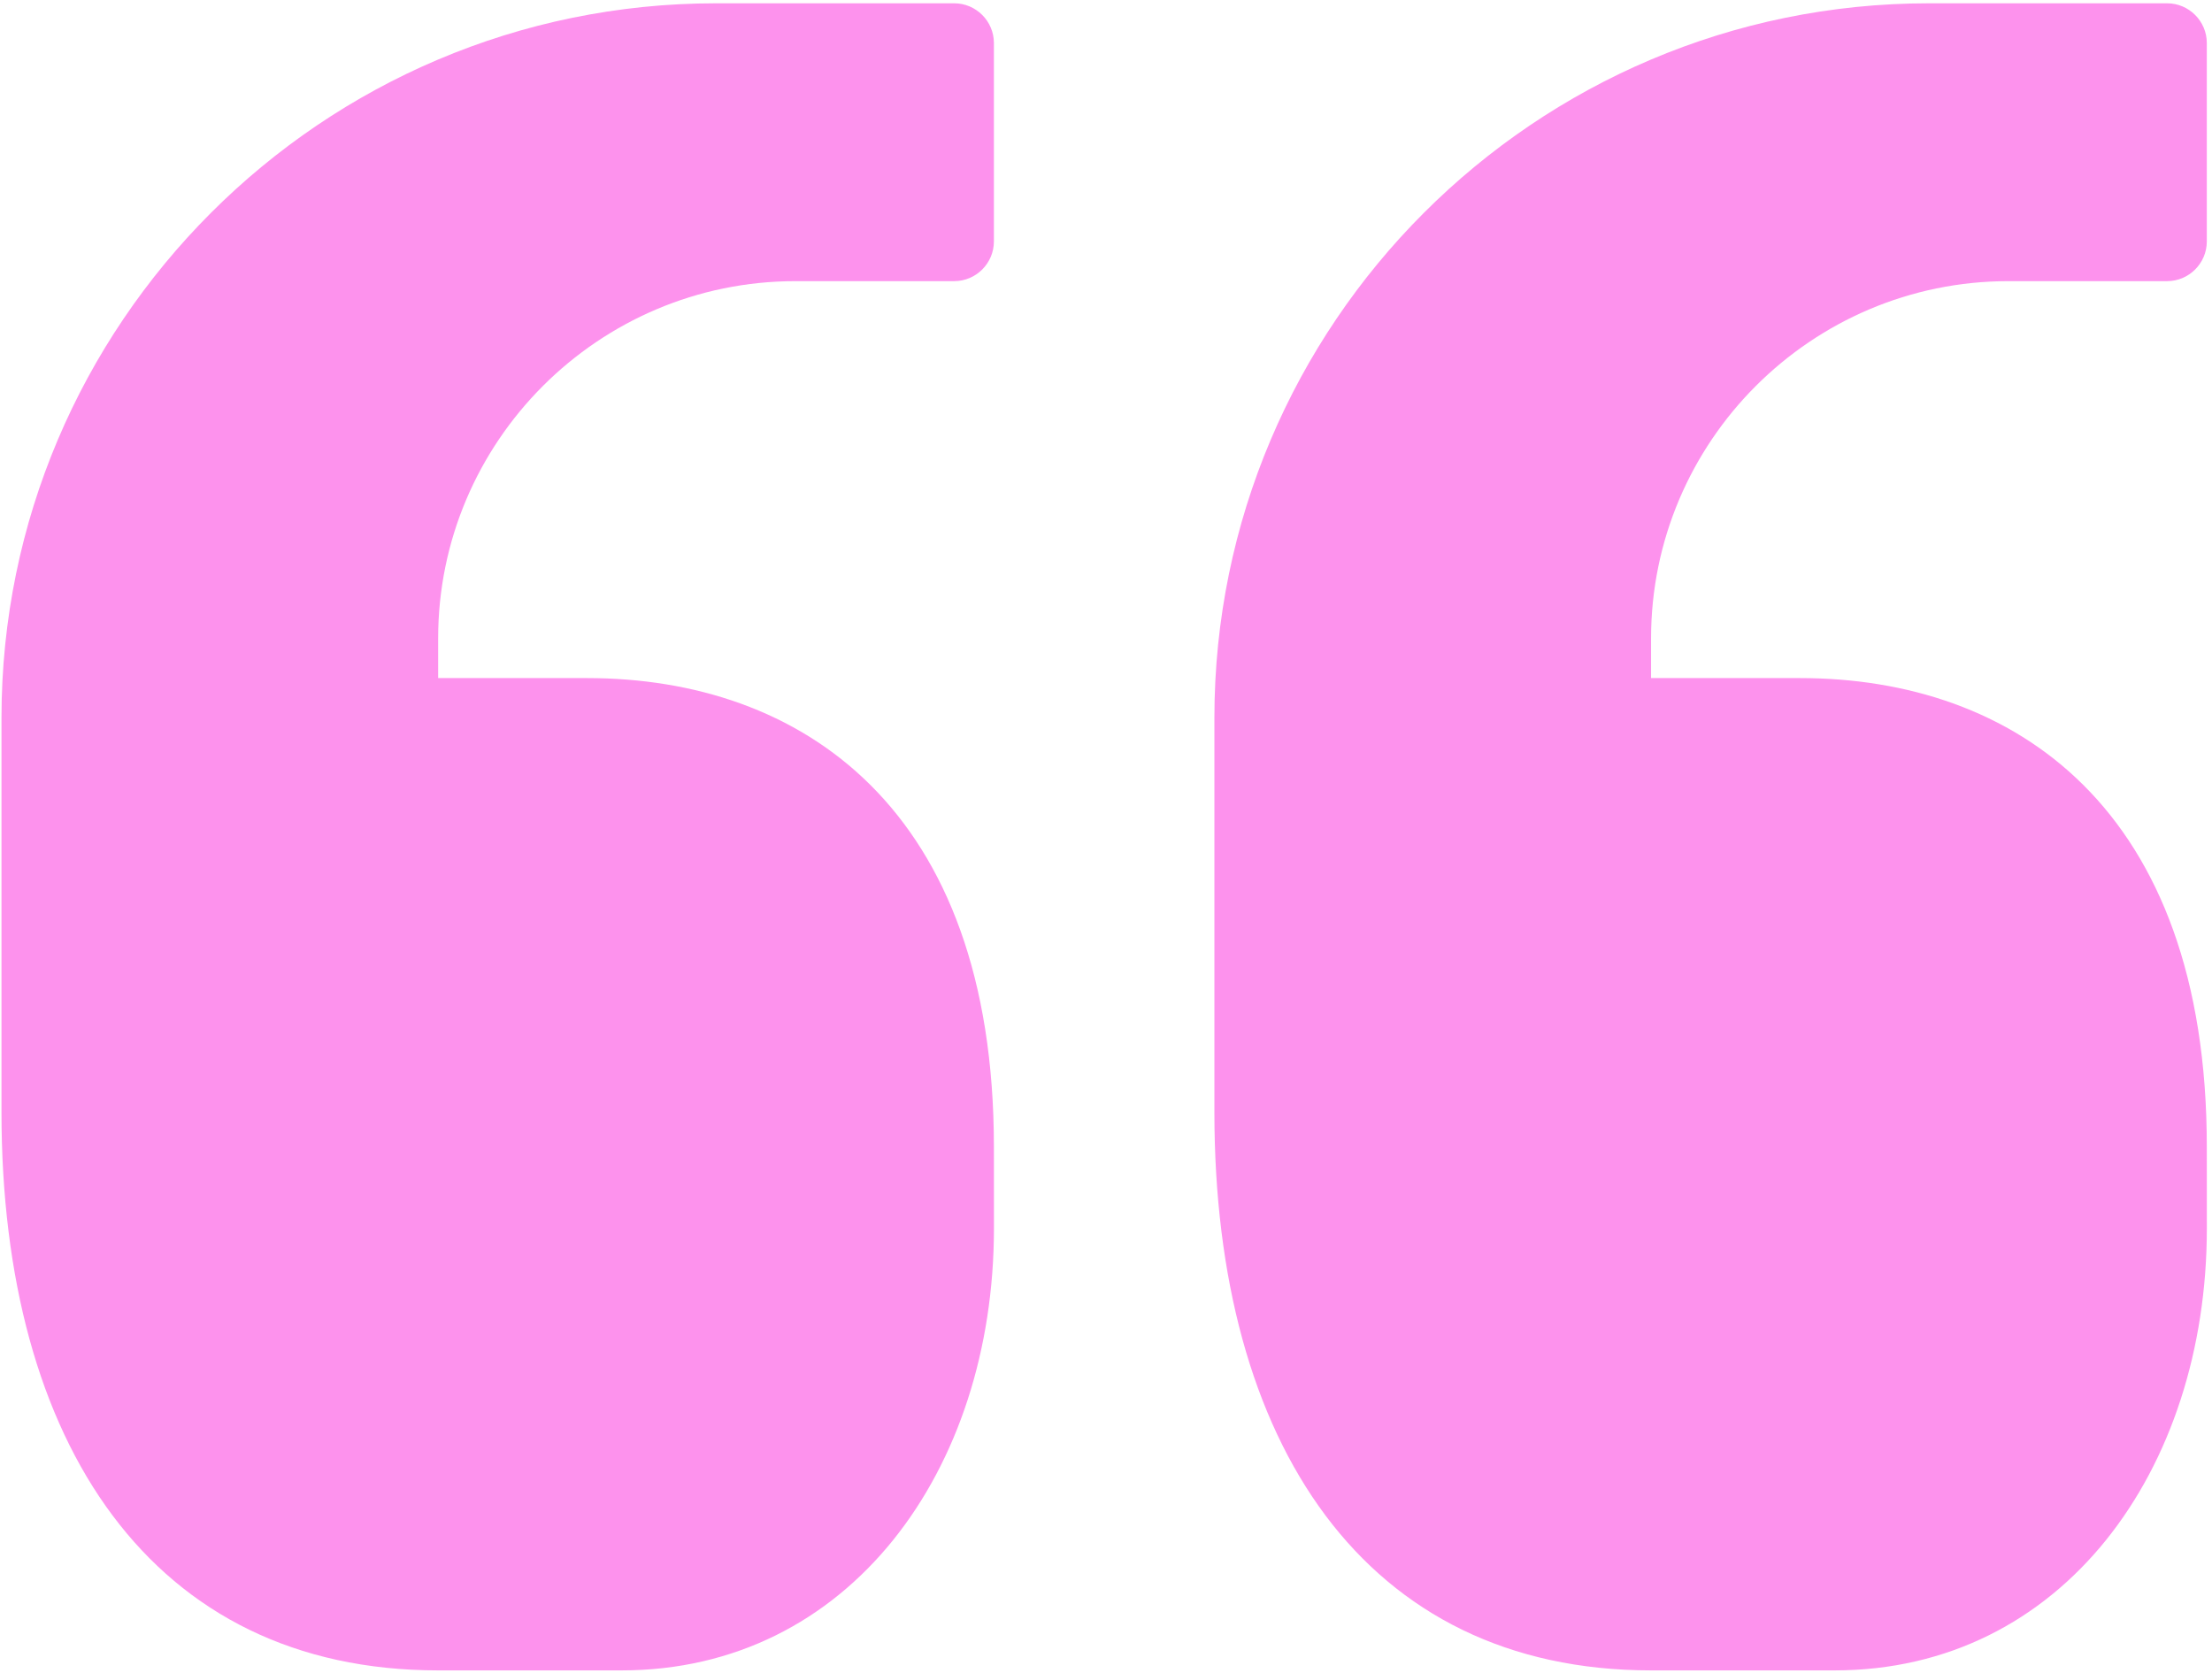
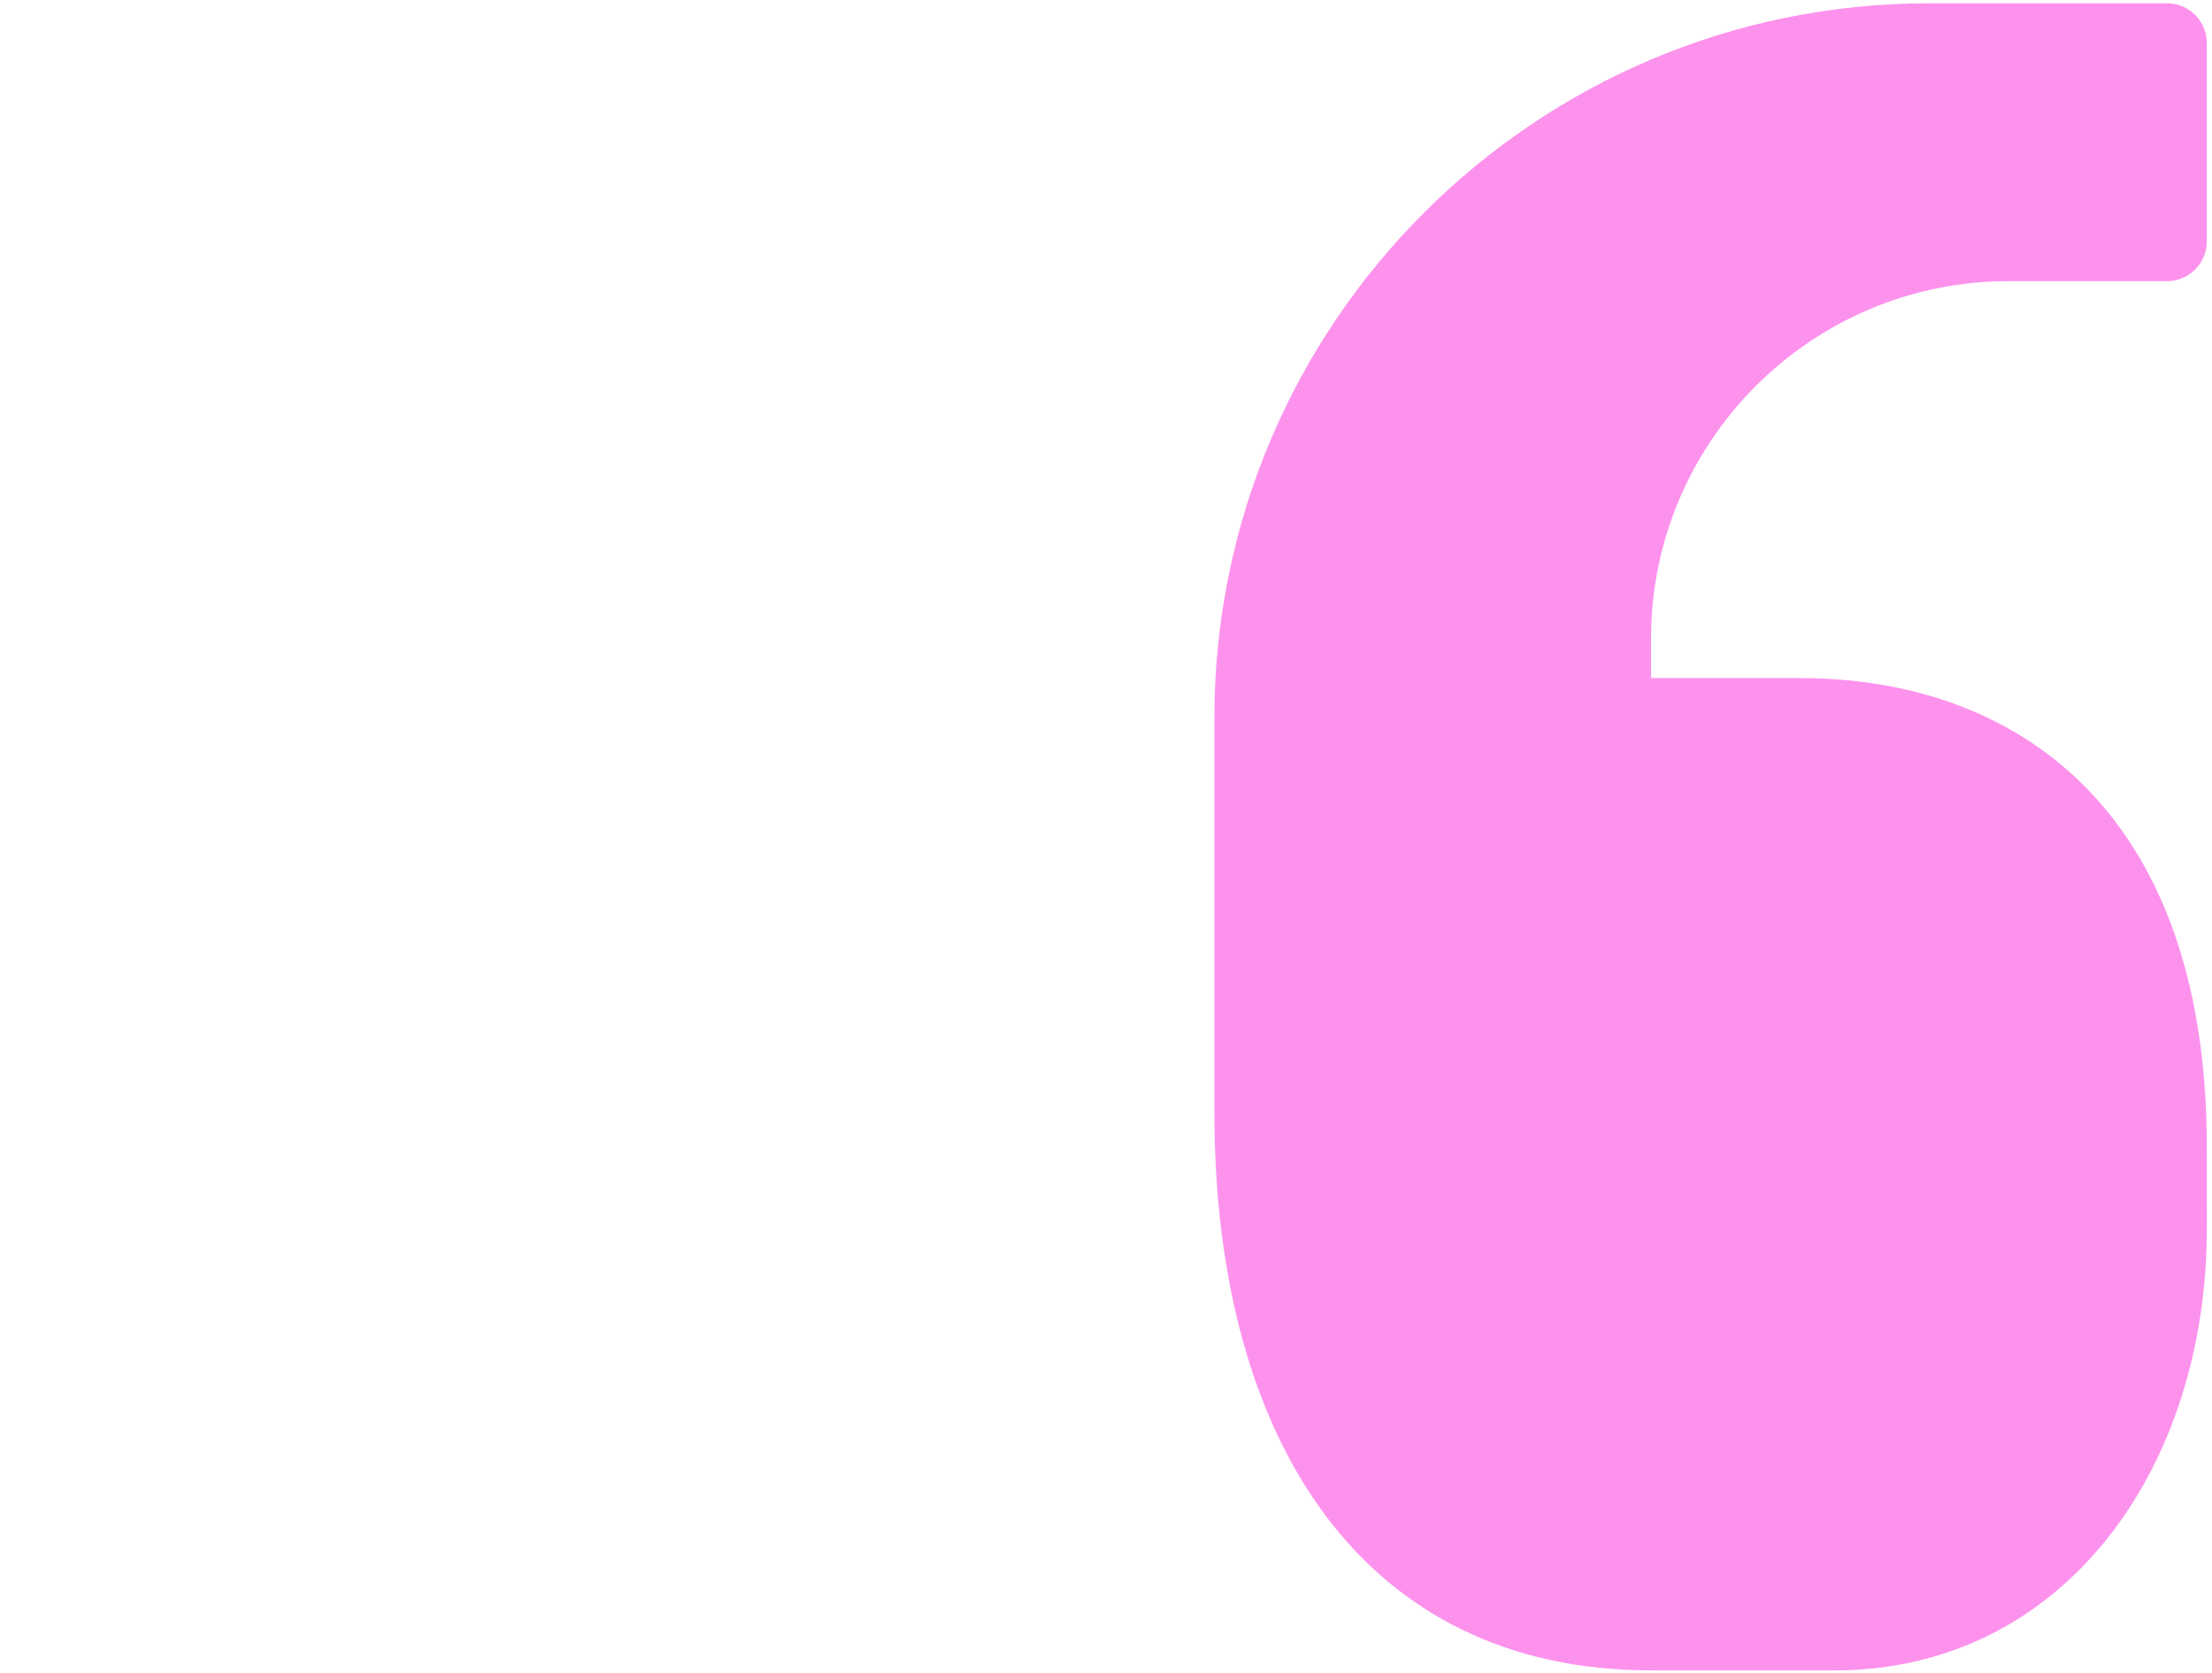
<svg xmlns="http://www.w3.org/2000/svg" width="402" height="304" viewBox="0 0 402 304" fill="none">
-   <path d="M79.627 303.599L112.968 303.599C154.284 303.599 180.635 267.277 180.635 223.245L180.627 208.433C180.627 146.732 145.505 123.242 106.69 123.242L79.627 123.242L79.627 116.028C79.627 80.245 108.773 51.099 144.556 51.099L173.413 51.099C177.381 51.099 180.627 47.853 180.627 43.885L180.627 7.813C180.627 3.846 177.381 0.599 173.413 0.599L130.127 0.599C58.489 0.599 0.27 58.891 0.27 130.456L0.27 202.173C0.27 262.269 27.62 303.599 79.627 303.599Z" fill="#FD92ED" />
  <path d="M300.057 303.599L333.397 303.599C374.714 303.599 401.065 267.277 401.065 223.245L401.057 208.433C401.057 146.732 365.934 123.242 327.12 123.242L300.057 123.242L300.057 116.028C300.057 80.245 329.202 51.099 364.985 51.099L393.842 51.099C397.81 51.099 401.057 47.853 401.057 43.885L401.057 7.813C401.057 3.846 397.81 0.599 393.842 0.599L350.557 0.599C278.919 0.599 220.7 58.891 220.7 130.456L220.7 202.173C220.7 262.269 248.049 303.599 300.057 303.599Z" fill="#FD92ED" />
</svg>